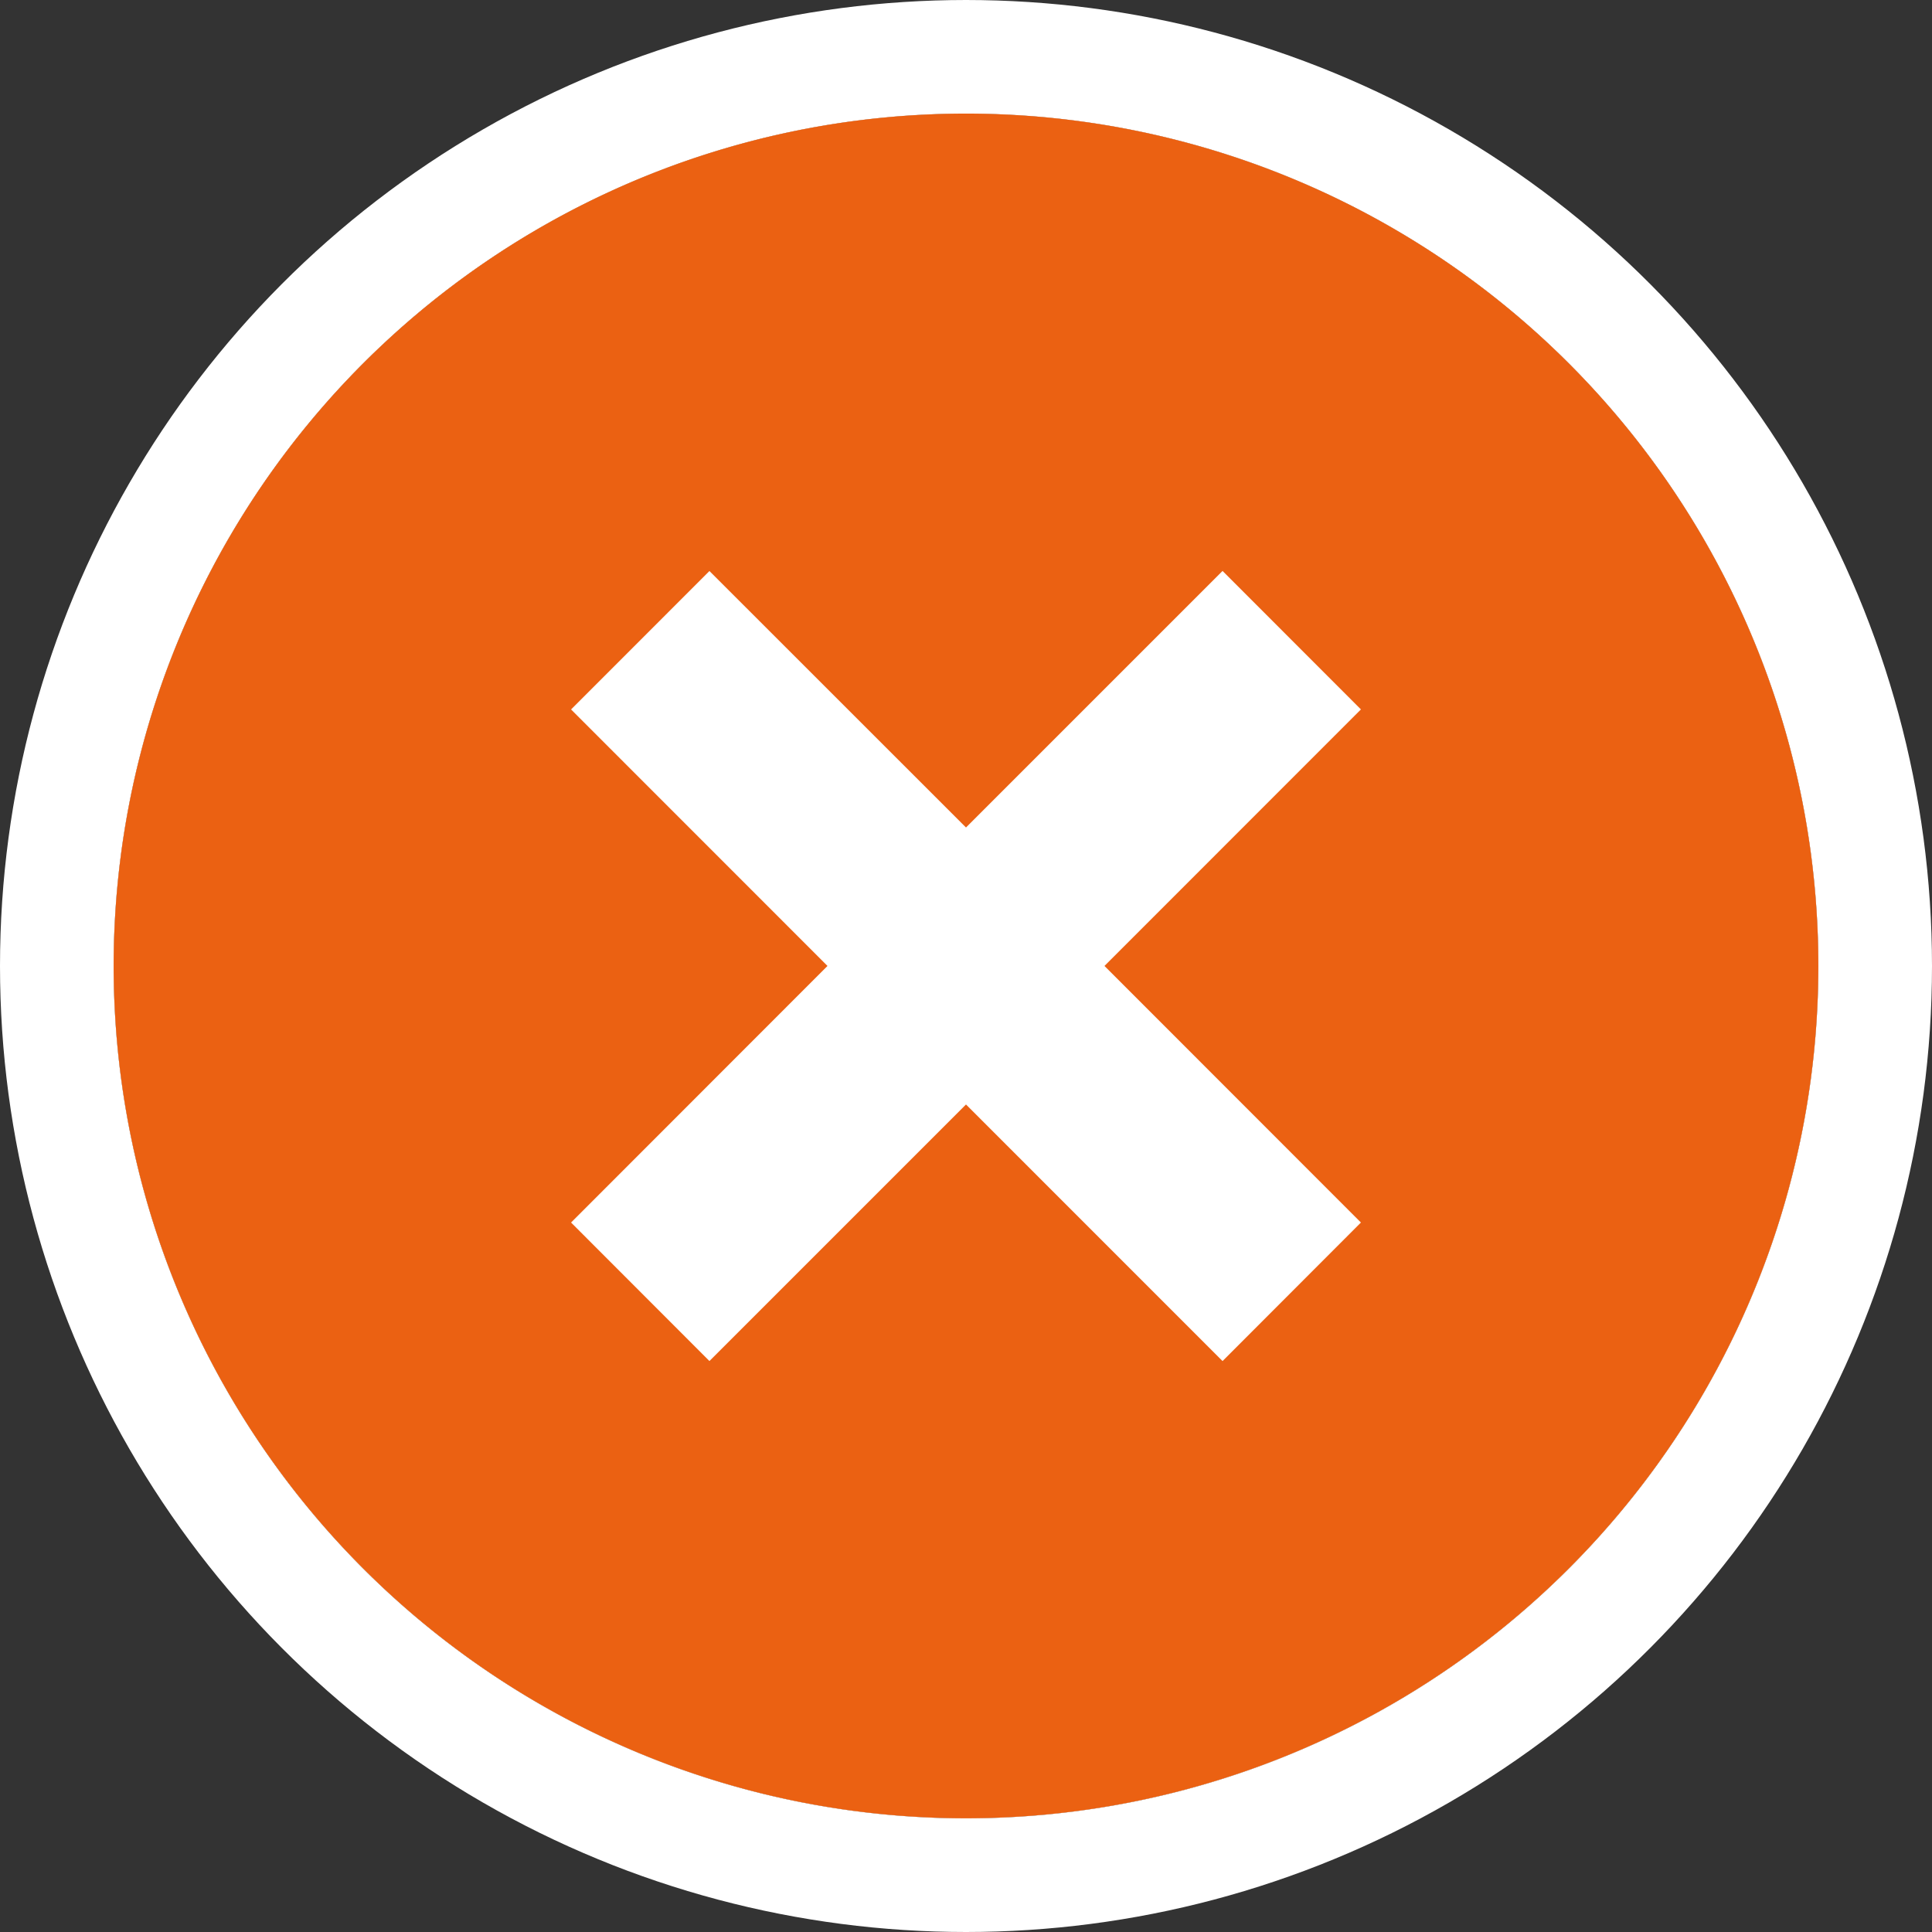
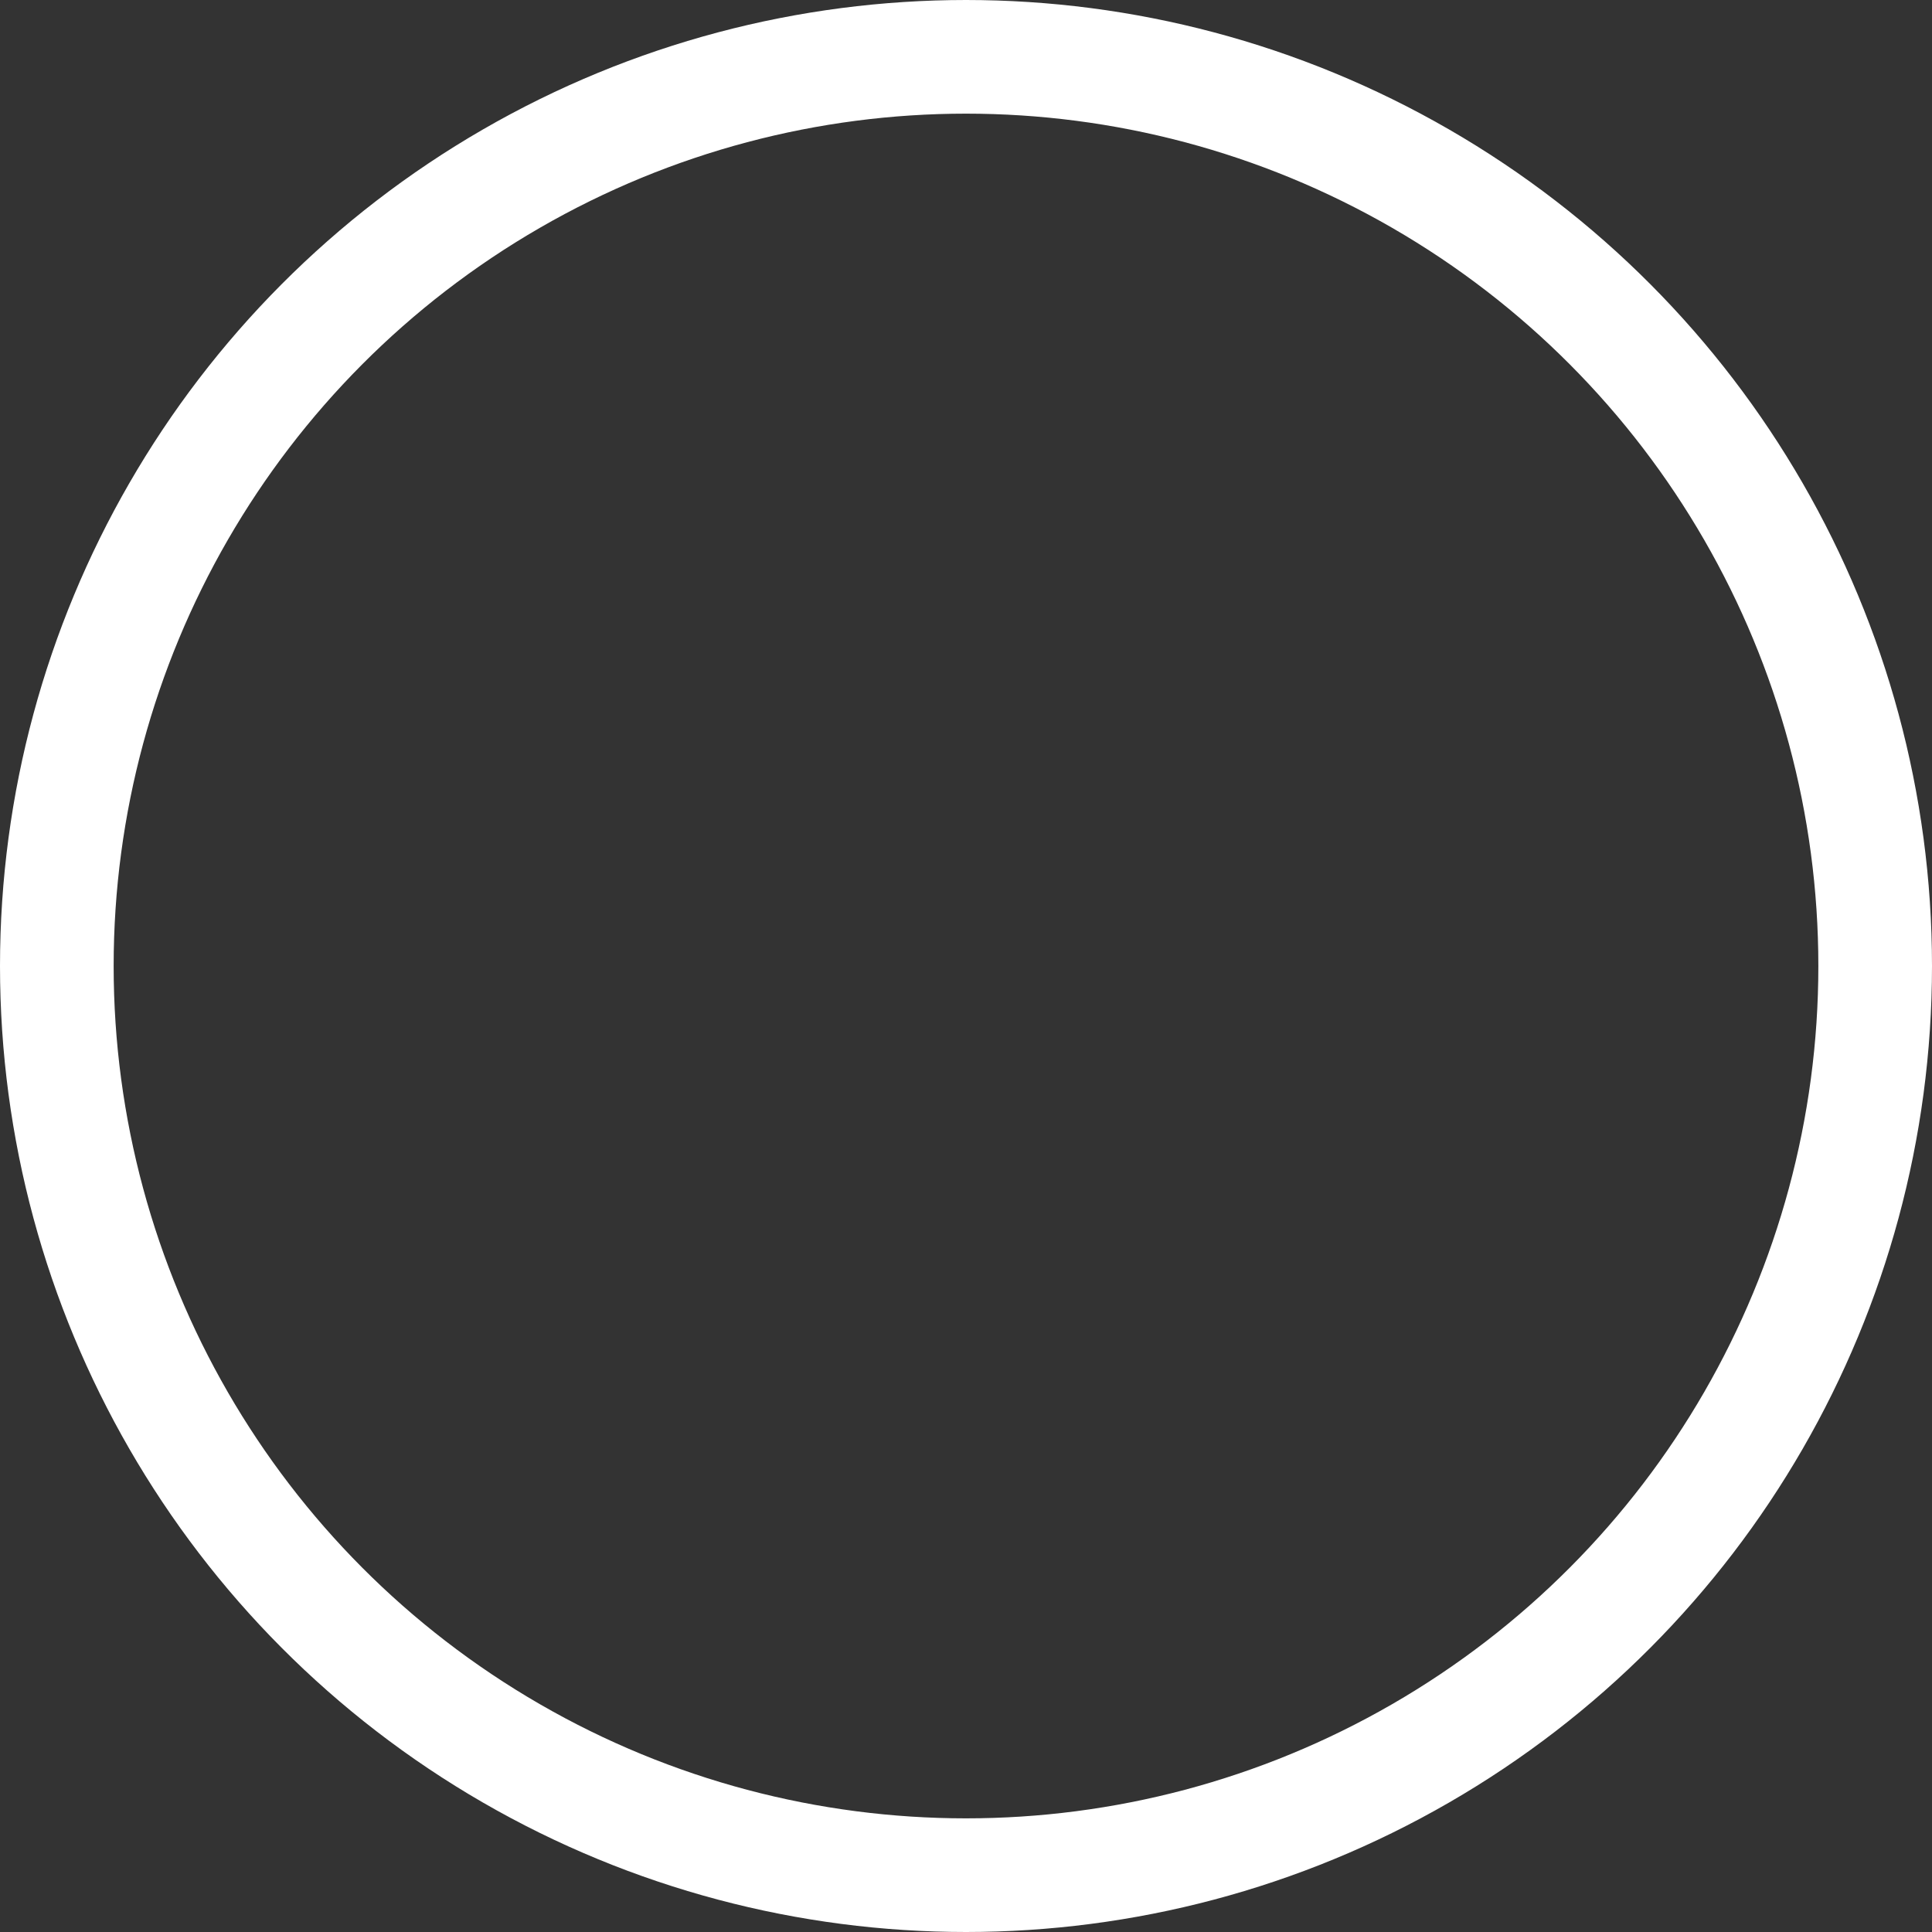
<svg xmlns="http://www.w3.org/2000/svg" viewBox="0 0 68 68">
  <rect x="0" y="0" width="68" height="68" fill="#333333" stroke="none" />
  <g transform="translate(3827 -10262)">
    <g transform="translate(-3823 10266)" fill="#fff" stroke="#fff" stroke-linecap="round" stroke-linejoin="round" stroke-width="4">
-       <circle cx="30" cy="30" r="30" stroke="none" />
      <circle cx="30" cy="30" r="32" fill="none" />
    </g>
    <g transform="translate(-3823 10265.998)">
-       <path d="M30,0A30,30,0,1,0,60,30,30,30,0,0,0,30,0ZM43.9,39.031,39.03,43.907,30,34.876l-9.03,9.03L16.1,39.031,25.125,30,16.1,20.972,20.97,16.1,30,25.127l9.03-9.03L43.9,20.971,34.874,30Z" fill="#eb6112" />
-     </g>
+       </g>
  </g>
</svg>